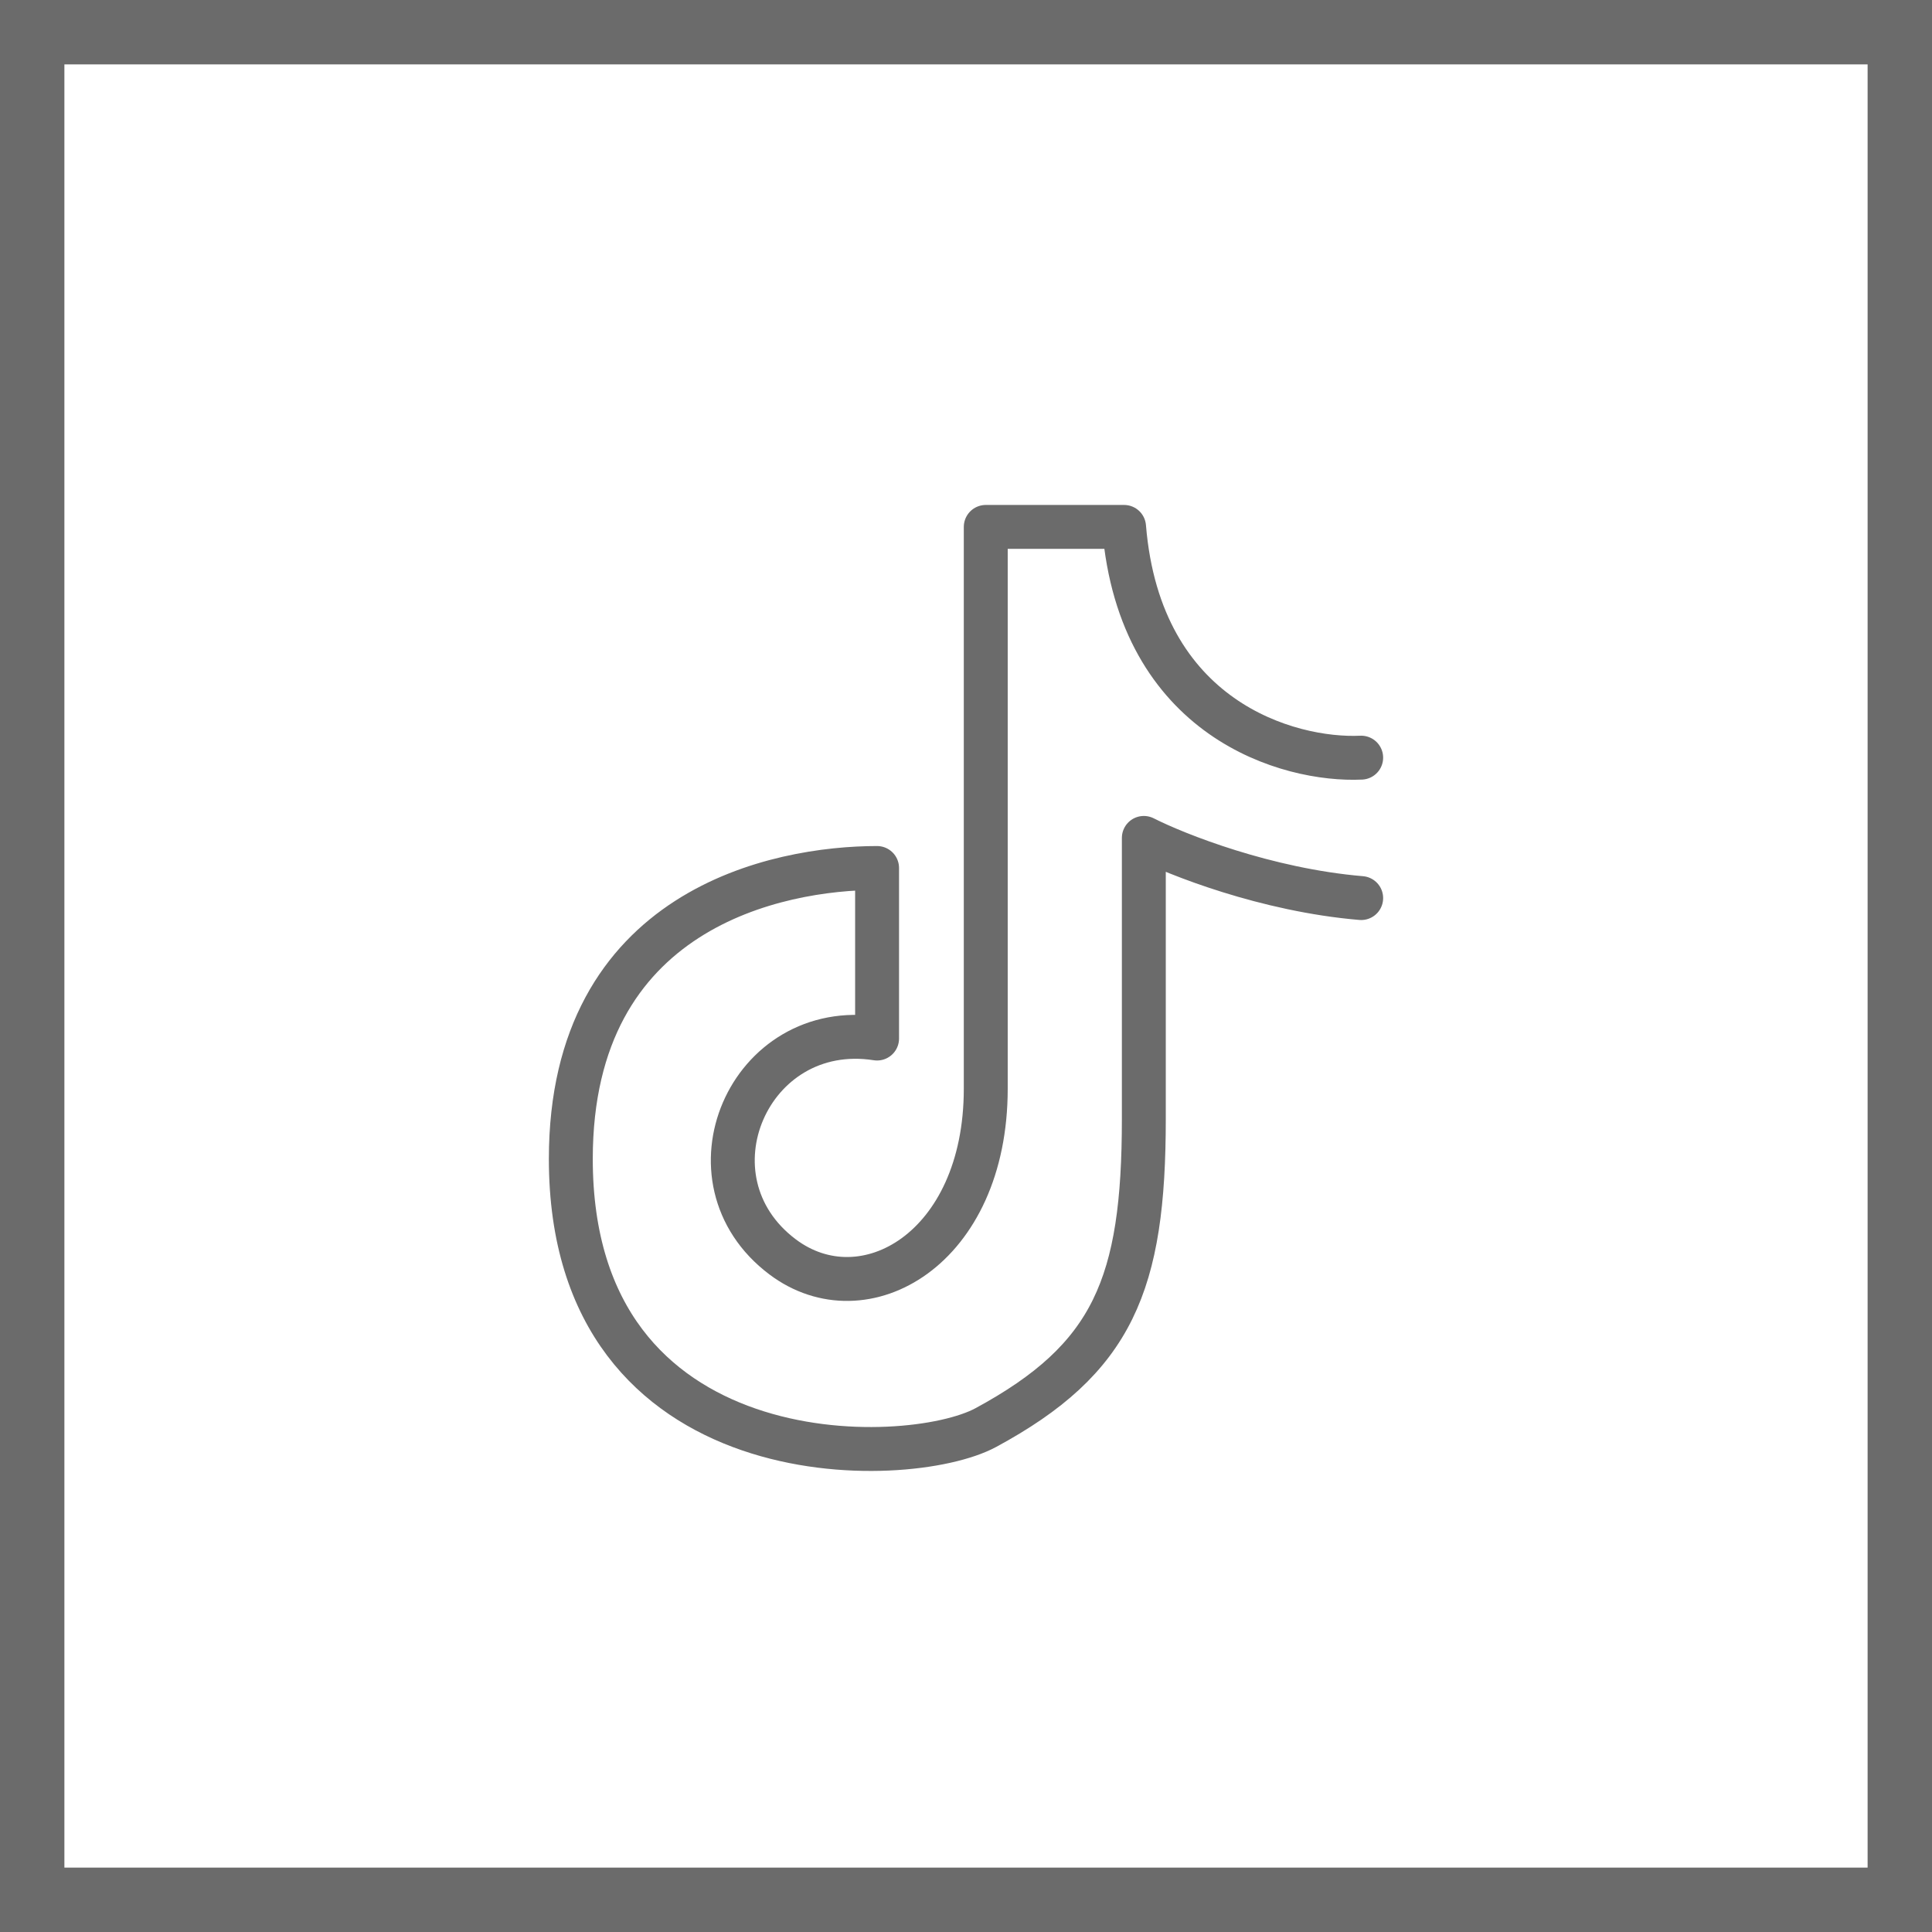
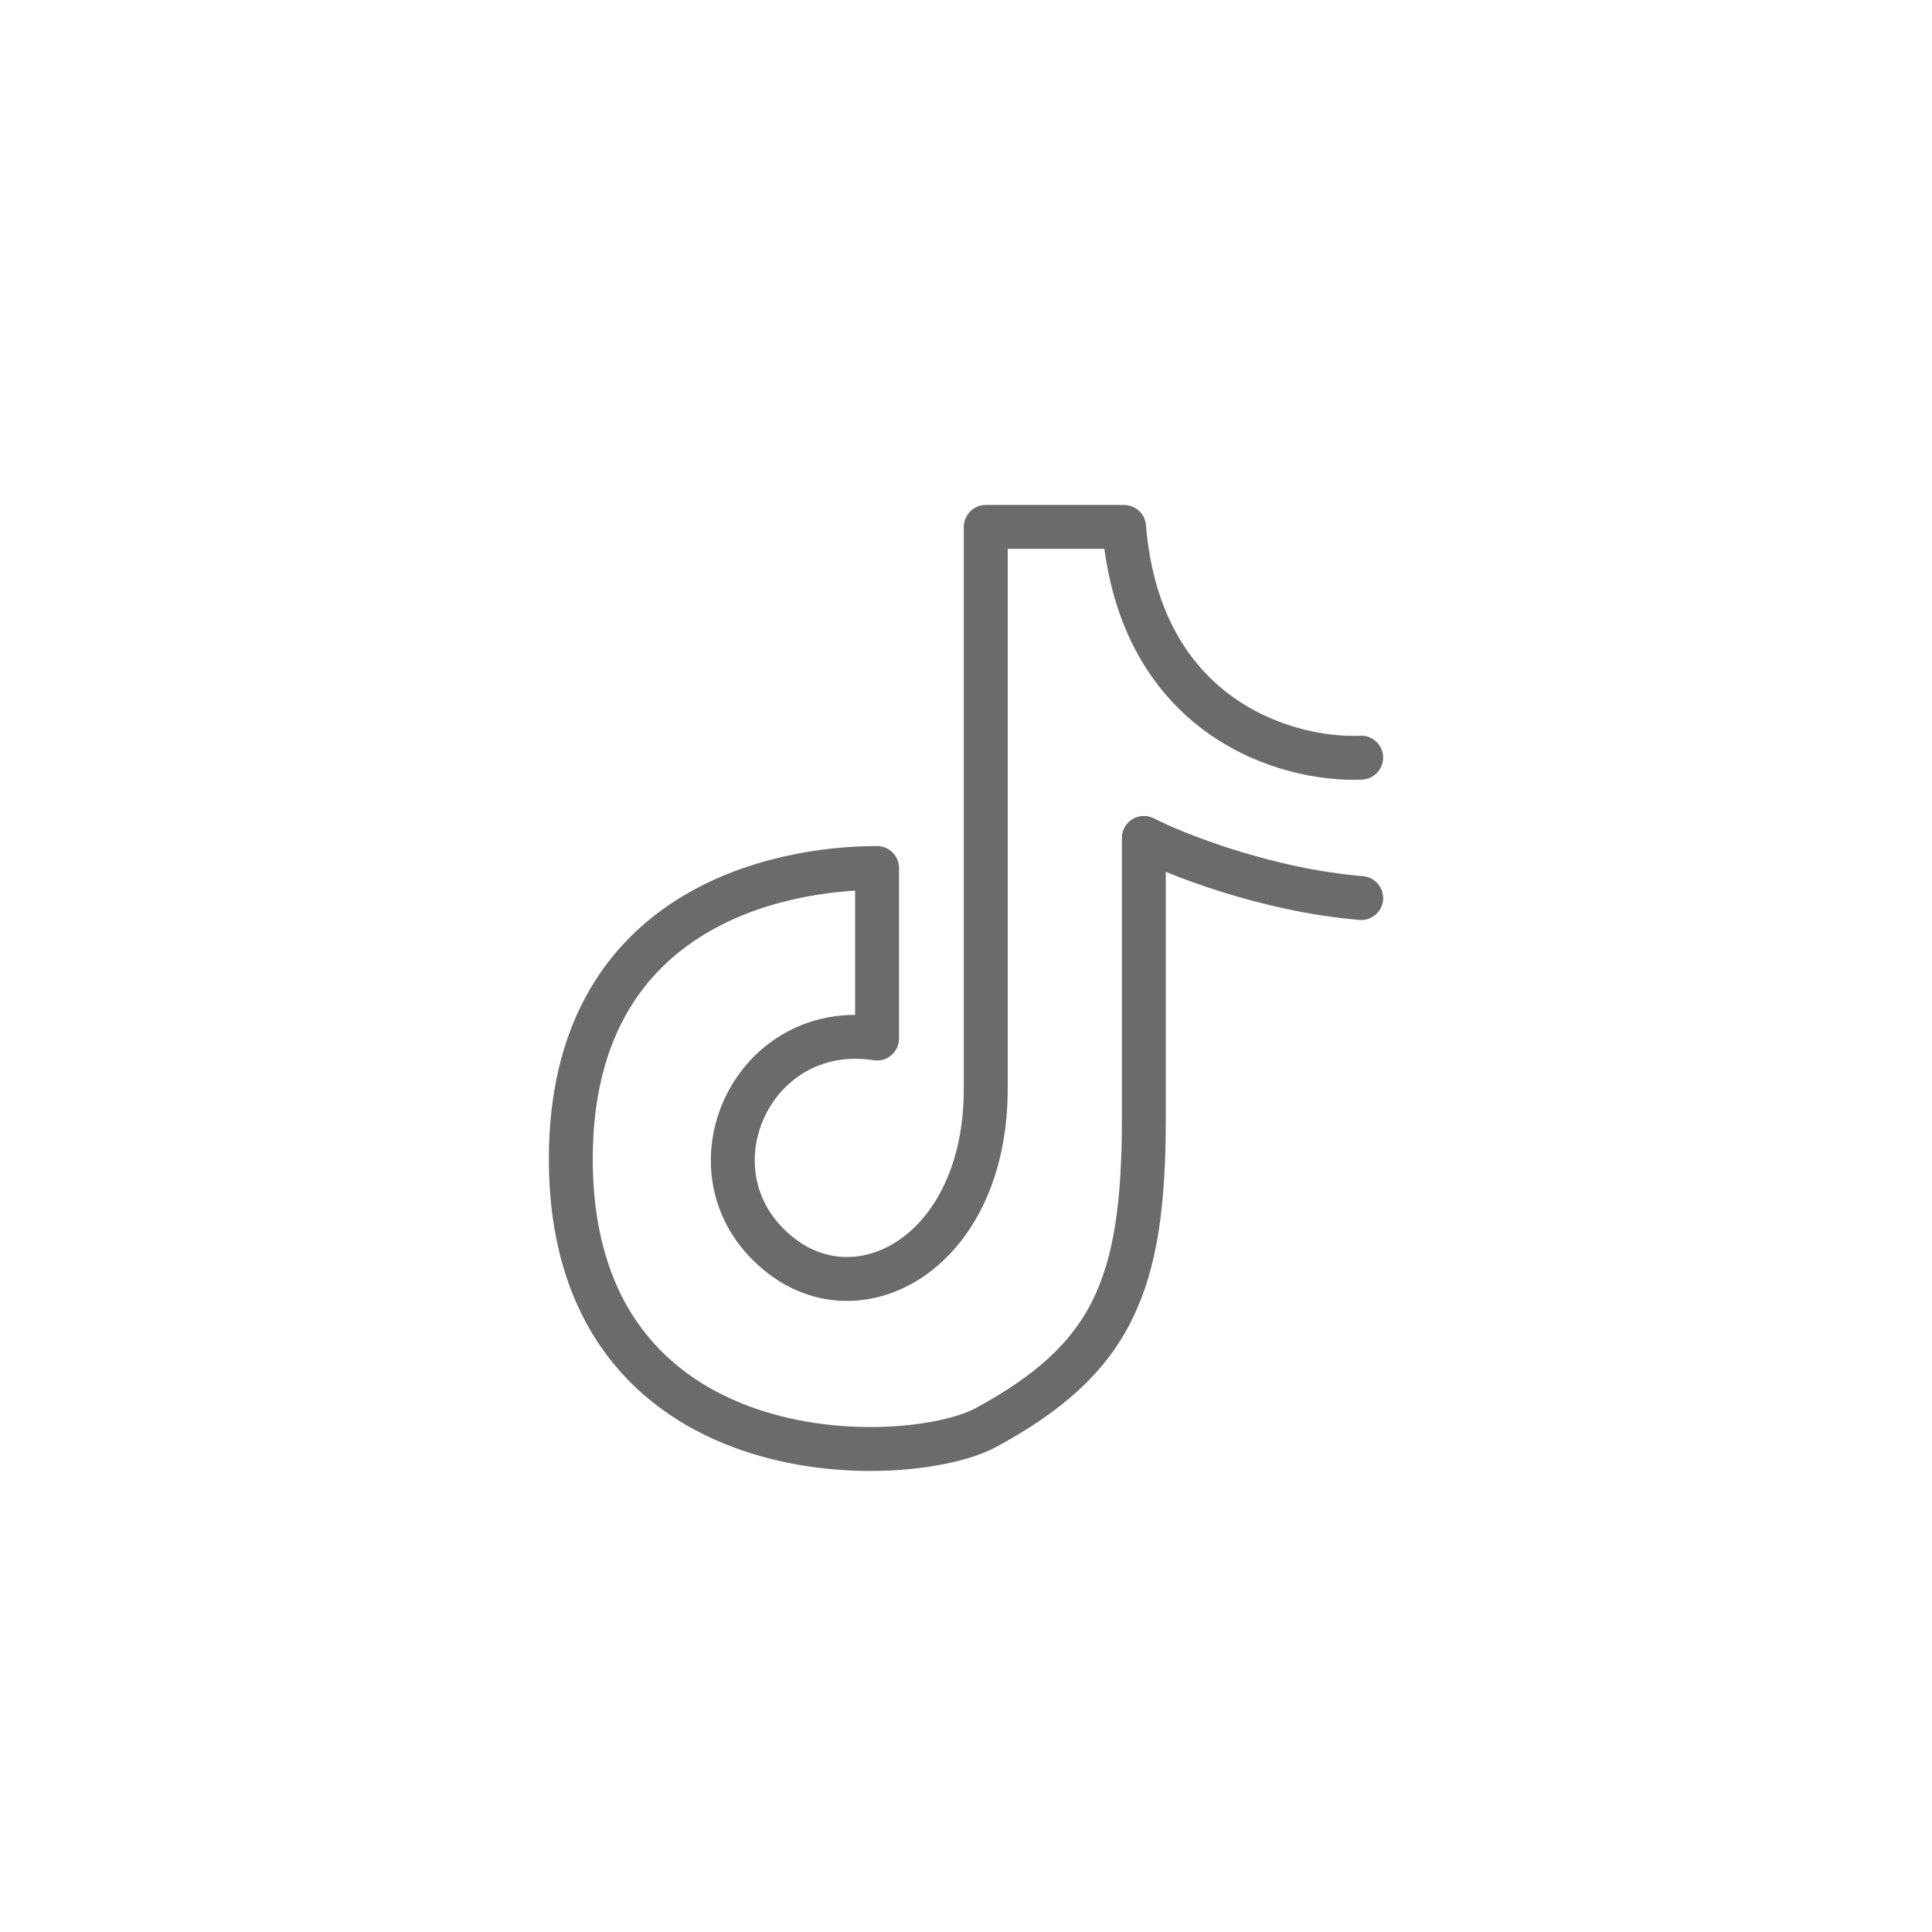
<svg xmlns="http://www.w3.org/2000/svg" width="44" height="44" viewBox="0 0 44 44" fill="none">
-   <path d="M43.267 0.733H0.733V43.267H43.267V0.733Z" stroke="#6B6B6B" stroke-width="1.467" />
  <path d="M31 17.255C29.35 17.331 25.96 16.387 25.6 12H22.45V24.794C22.45 28.45 19.674 30.015 17.825 28.626C15.477 26.862 17.05 23.195 19.975 23.652V19.768C17.725 19.768 13 20.682 13 26.394C13 33.705 20.666 33.476 22.45 32.513C25.352 30.945 26.05 29.247 26.05 25.48C26.05 22.053 26.05 19.997 26.05 19.083C26.8 19.463 28.84 20.271 31 20.453" stroke="#6B6B6B" stroke-linecap="round" stroke-linejoin="round" />
</svg>